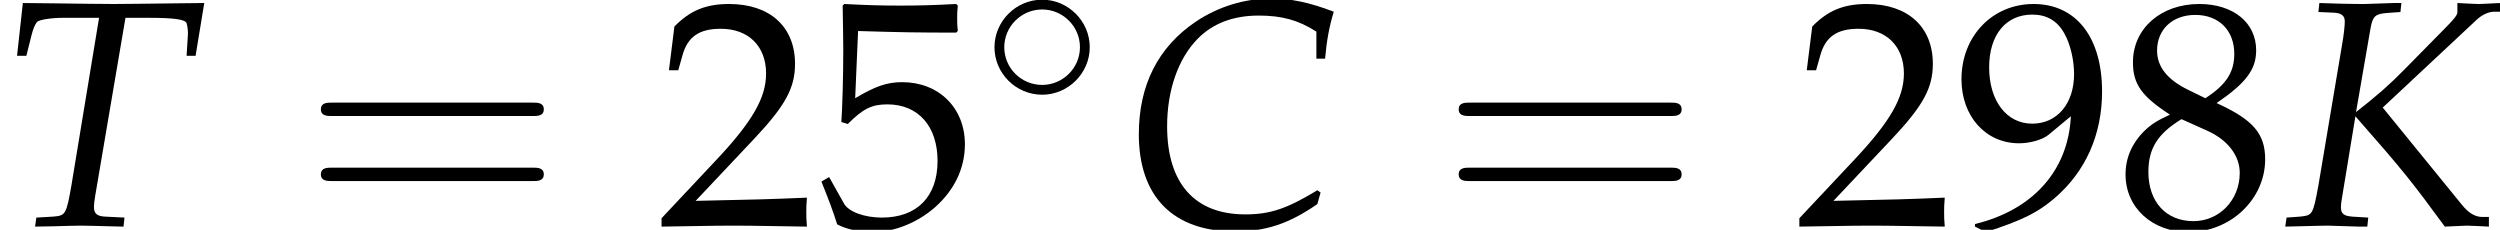
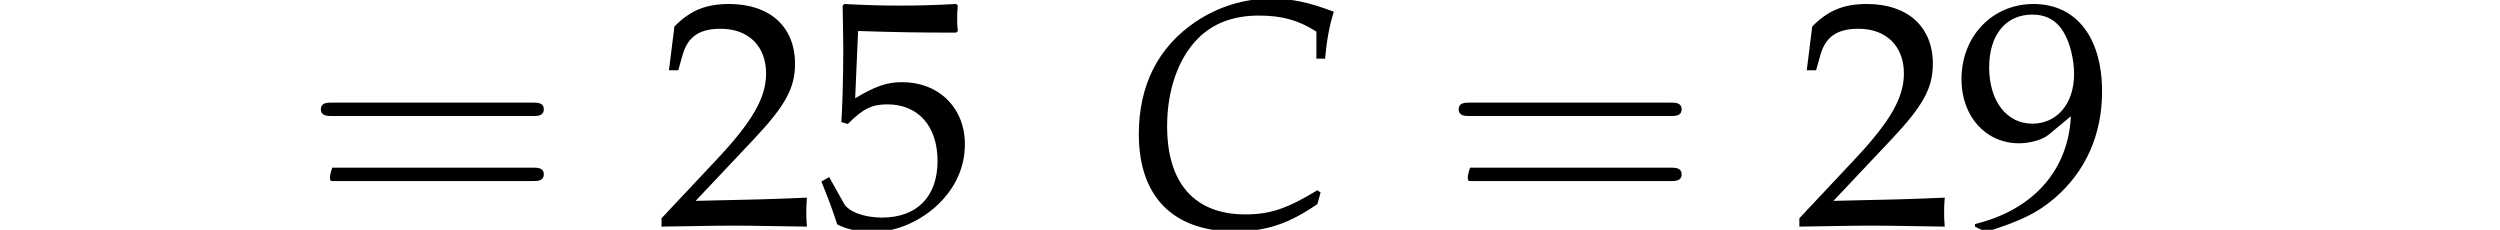
<svg xmlns="http://www.w3.org/2000/svg" xmlns:xlink="http://www.w3.org/1999/xlink" height="7.764pt" version="1.1" viewBox="71.013 61.119 84.462 7.764" width="84.462pt">
  <defs>
-     <path d="M7.78 -3.703C7.95 -3.703 8.165 -3.703 8.165 -3.93S7.95 -4.156 7.791 -4.156H1.008C0.849 -4.156 0.634 -4.156 0.634 -3.93S0.849 -3.703 1.019 -3.703H7.78ZM7.791 -1.506C7.95 -1.506 8.165 -1.506 8.165 -1.733S7.95 -1.959 7.78 -1.959H1.019C0.849 -1.959 0.634 -1.959 0.634 -1.733S0.849 -1.506 1.008 -1.506H7.791Z" id="g3-61" />
-     <path d="M3.674 -2.068C3.674 -2.954 2.937 -3.674 2.068 -3.674C1.175 -3.674 0.455 -2.937 0.455 -2.068C0.455 -1.191 1.175 -0.463 2.068 -0.463C2.937 -0.463 3.674 -1.183 3.674 -2.068ZM2.068 -0.794C1.349 -0.794 0.786 -1.373 0.786 -2.068S1.357 -3.343 2.068 -3.343C2.755 -3.343 3.343 -2.78 3.343 -2.068S2.755 -0.794 2.068 -0.794Z" id="g5-14" />
+     <path d="M7.78 -3.703C7.95 -3.703 8.165 -3.703 8.165 -3.93S7.95 -4.156 7.791 -4.156H1.008C0.849 -4.156 0.634 -4.156 0.634 -3.93S0.849 -3.703 1.019 -3.703H7.78ZM7.791 -1.506C7.95 -1.506 8.165 -1.506 8.165 -1.733S7.95 -1.959 7.78 -1.959H1.019S0.849 -1.506 1.008 -1.506H7.791Z" id="g3-61" />
    <path d="M0.174 -0.25V0.033C2.206 0 2.206 0 2.598 0S2.989 0 5.086 0.033C5.065 -0.196 5.065 -0.304 5.065 -0.456C5.065 -0.598 5.065 -0.706 5.086 -0.946C3.837 -0.891 3.337 -0.88 1.326 -0.837L3.304 -2.934C4.358 -4.054 4.684 -4.652 4.684 -5.467C4.684 -6.717 3.837 -7.488 2.456 -7.488C1.674 -7.488 1.141 -7.271 0.609 -6.728L0.424 -5.249H0.739L0.88 -5.749C1.054 -6.38 1.445 -6.651 2.174 -6.651C3.108 -6.651 3.706 -6.065 3.706 -5.141C3.706 -4.326 3.25 -3.521 2.022 -2.217L0.174 -0.25Z" id="g2-50" />
    <path d="M1.38 -6.575C2.782 -6.532 3.391 -6.521 4.695 -6.521L4.749 -6.575C4.728 -6.771 4.728 -6.858 4.728 -6.999C4.728 -7.151 4.728 -7.238 4.749 -7.434L4.695 -7.488C3.88 -7.445 3.391 -7.434 2.804 -7.434C2.206 -7.434 1.728 -7.445 0.913 -7.488L0.859 -7.434C0.869 -6.771 0.88 -6.293 0.88 -5.945C0.88 -5.021 0.848 -3.978 0.815 -3.5L1.032 -3.434C1.543 -3.945 1.837 -4.097 2.369 -4.097C3.413 -4.097 4.065 -3.358 4.065 -2.185C4.065 -0.978 3.369 -0.272 2.185 -0.272C1.598 -0.272 1.054 -0.467 0.902 -0.75L0.402 -1.641L0.141 -1.489C0.391 -0.869 0.522 -0.522 0.674 -0.043C0.978 0.12 1.413 0.217 1.88 0.217C2.608 0.217 3.38 -0.098 3.978 -0.619C4.641 -1.206 4.989 -1.945 4.989 -2.75C4.989 -3.978 4.108 -4.847 2.869 -4.847C2.348 -4.847 1.956 -4.706 1.282 -4.304L1.38 -6.575Z" id="g2-53" />
-     <path d="M1.826 -3.75C1.38 -3.543 1.196 -3.424 0.956 -3.195C0.543 -2.782 0.326 -2.293 0.326 -1.728C0.326 -0.609 1.228 0.217 2.456 0.217C3.869 0.217 5.043 -0.891 5.043 -2.239C5.043 -3.108 4.641 -3.576 3.402 -4.141C4.391 -4.815 4.739 -5.271 4.739 -5.923C4.739 -6.858 3.967 -7.488 2.815 -7.488C1.522 -7.488 0.576 -6.662 0.576 -5.521C0.576 -4.782 0.869 -4.369 1.826 -3.75ZM3.087 -3.206C3.771 -2.902 4.184 -2.369 4.184 -1.782C4.184 -0.869 3.5 -0.152 2.619 -0.152C1.695 -0.152 1.098 -0.804 1.098 -1.815C1.098 -2.608 1.413 -3.108 2.217 -3.597L3.087 -3.206ZM2.424 -4.597C1.739 -4.934 1.391 -5.369 1.391 -5.912C1.391 -6.63 1.913 -7.119 2.684 -7.119C3.478 -7.119 4 -6.597 4 -5.804C4 -5.184 3.728 -4.76 3.021 -4.304L2.424 -4.597Z" id="g2-56" />
    <path d="M1.043 0.217C2.25 -0.174 2.771 -0.424 3.358 -0.924C4.413 -1.826 4.967 -3.076 4.967 -4.532C4.967 -6.369 4.086 -7.488 2.652 -7.488C1.261 -7.488 0.217 -6.401 0.217 -4.945C0.217 -3.695 1.032 -2.782 2.163 -2.782C2.532 -2.782 2.956 -2.902 3.152 -3.065L3.913 -3.695C3.826 -1.869 2.641 -0.533 0.674 -0.054V0.033L1.043 0.217ZM2.608 -7.13C3.097 -7.13 3.456 -6.923 3.695 -6.488C3.891 -6.141 4.021 -5.608 4.021 -5.119C4.021 -4.119 3.445 -3.445 2.608 -3.445C1.739 -3.445 1.152 -4.217 1.152 -5.347C1.152 -6.445 1.717 -7.13 2.608 -7.13Z" id="g2-57" />
    <path d="M6.488 -5.641H6.782C6.836 -6.26 6.923 -6.728 7.075 -7.227C6.249 -7.543 5.63 -7.673 4.956 -7.673C4.065 -7.673 3.174 -7.401 2.413 -6.891C1.141 -6.032 0.489 -4.749 0.489 -3.087C0.489 -0.978 1.652 0.196 3.728 0.196C4.771 0.196 5.543 -0.054 6.521 -0.728L6.63 -1.119L6.521 -1.196C5.499 -0.576 4.934 -0.38 4.086 -0.38C2.38 -0.38 1.445 -1.424 1.445 -3.358C1.445 -4.565 1.815 -5.641 2.478 -6.314C2.989 -6.836 3.684 -7.097 4.543 -7.097C5.315 -7.097 5.88 -6.945 6.488 -6.554V-5.641Z" id="g12-67" />
-     <path d="M4.032 -7.217L4.065 -7.521H3.804L2.826 -7.488C2.652 -7.488 2.456 -7.488 1.989 -7.499L1.293 -7.521L1.261 -7.217L1.772 -7.195C2.032 -7.184 2.152 -7.097 2.152 -6.901C2.152 -6.749 2.119 -6.434 2.054 -6.075L1.261 -1.359C1.076 -0.359 1.065 -0.348 0.63 -0.304L0.185 -0.272L0.141 0.033L0.598 0.022C1.119 0.011 1.369 0 1.576 0L2.63 0.033H2.913L2.945 -0.272L2.413 -0.304C2.119 -0.326 2.022 -0.402 2.022 -0.619C2.022 -0.685 2.032 -0.804 2.043 -0.848L2.511 -3.695C4.141 -1.837 4.391 -1.522 5.532 0.033L6.282 0C6.673 0.011 6.738 0.022 7.021 0.033V-0.293H6.804C6.554 -0.293 6.336 -0.424 6.108 -0.706L3.434 -3.989L6.608 -6.956C6.782 -7.119 7.01 -7.227 7.195 -7.227H7.423V-7.521L7.173 -7.51C6.945 -7.499 6.771 -7.488 6.684 -7.488C6.575 -7.488 6.401 -7.499 6.173 -7.51L5.956 -7.521V-7.206C5.956 -7.119 5.847 -6.977 5.543 -6.673L4.152 -5.26C3.674 -4.771 3.228 -4.38 2.532 -3.837L3.021 -6.662C3.097 -7.075 3.174 -7.151 3.576 -7.184L4.032 -7.217Z" id="g12-75" />
-     <path d="M4.239 -7.021H5.032C5.88 -7.021 6.271 -6.967 6.304 -6.836C6.336 -6.749 6.358 -6.543 6.347 -6.434L6.304 -5.738H6.608L6.901 -7.521L5.912 -7.51C4.956 -7.499 4.217 -7.488 3.837 -7.488C3.434 -7.488 2.739 -7.499 1.804 -7.51L0.772 -7.521L0.576 -5.738H0.891L1.054 -6.391C1.109 -6.63 1.185 -6.804 1.25 -6.88S1.728 -7.021 2.13 -7.021H3.347L2.413 -1.359C2.239 -0.37 2.217 -0.337 1.782 -0.304L1.228 -0.272L1.185 0.033L1.804 0.022C2.239 0.011 2.554 0 2.728 0C2.934 0 3.271 0.011 3.695 0.022L4.173 0.033L4.206 -0.272L3.565 -0.304C3.282 -0.315 3.174 -0.402 3.174 -0.63C3.174 -0.728 3.184 -0.804 3.217 -1.011L4.239 -7.021Z" id="g12-84" />
    <use id="g14-50" xlink:href="#g2-50" />
    <use id="g14-53" xlink:href="#g2-53" />
    <use id="g14-56" xlink:href="#g2-56" />
    <use id="g14-57" xlink:href="#g2-57" />
  </defs>
  <g id="page1">
    <use x="71.013" xlink:href="#g12-84" y="68.742" />
    <use x="81.22" xlink:href="#g3-61" y="68.742" />
    <use x="93.189" xlink:href="#g14-50" y="68.742" />
    <use x="98.623" xlink:href="#g14-53" y="68.742" />
    <use x="104.156" xlink:href="#g5-14" y="64.782" />
    <use x="108.999" xlink:href="#g12-67" y="68.742" />
    <use x="119.661" xlink:href="#g3-61" y="68.742" />
    <use x="131.63" xlink:href="#g14-50" y="68.742" />
    <use x="137.064" xlink:href="#g14-57" y="68.742" />
    <use x="142.498" xlink:href="#g14-56" y="68.742" />
    <use x="148.079" xlink:href="#g12-75" y="68.742" />
  </g>
</svg>